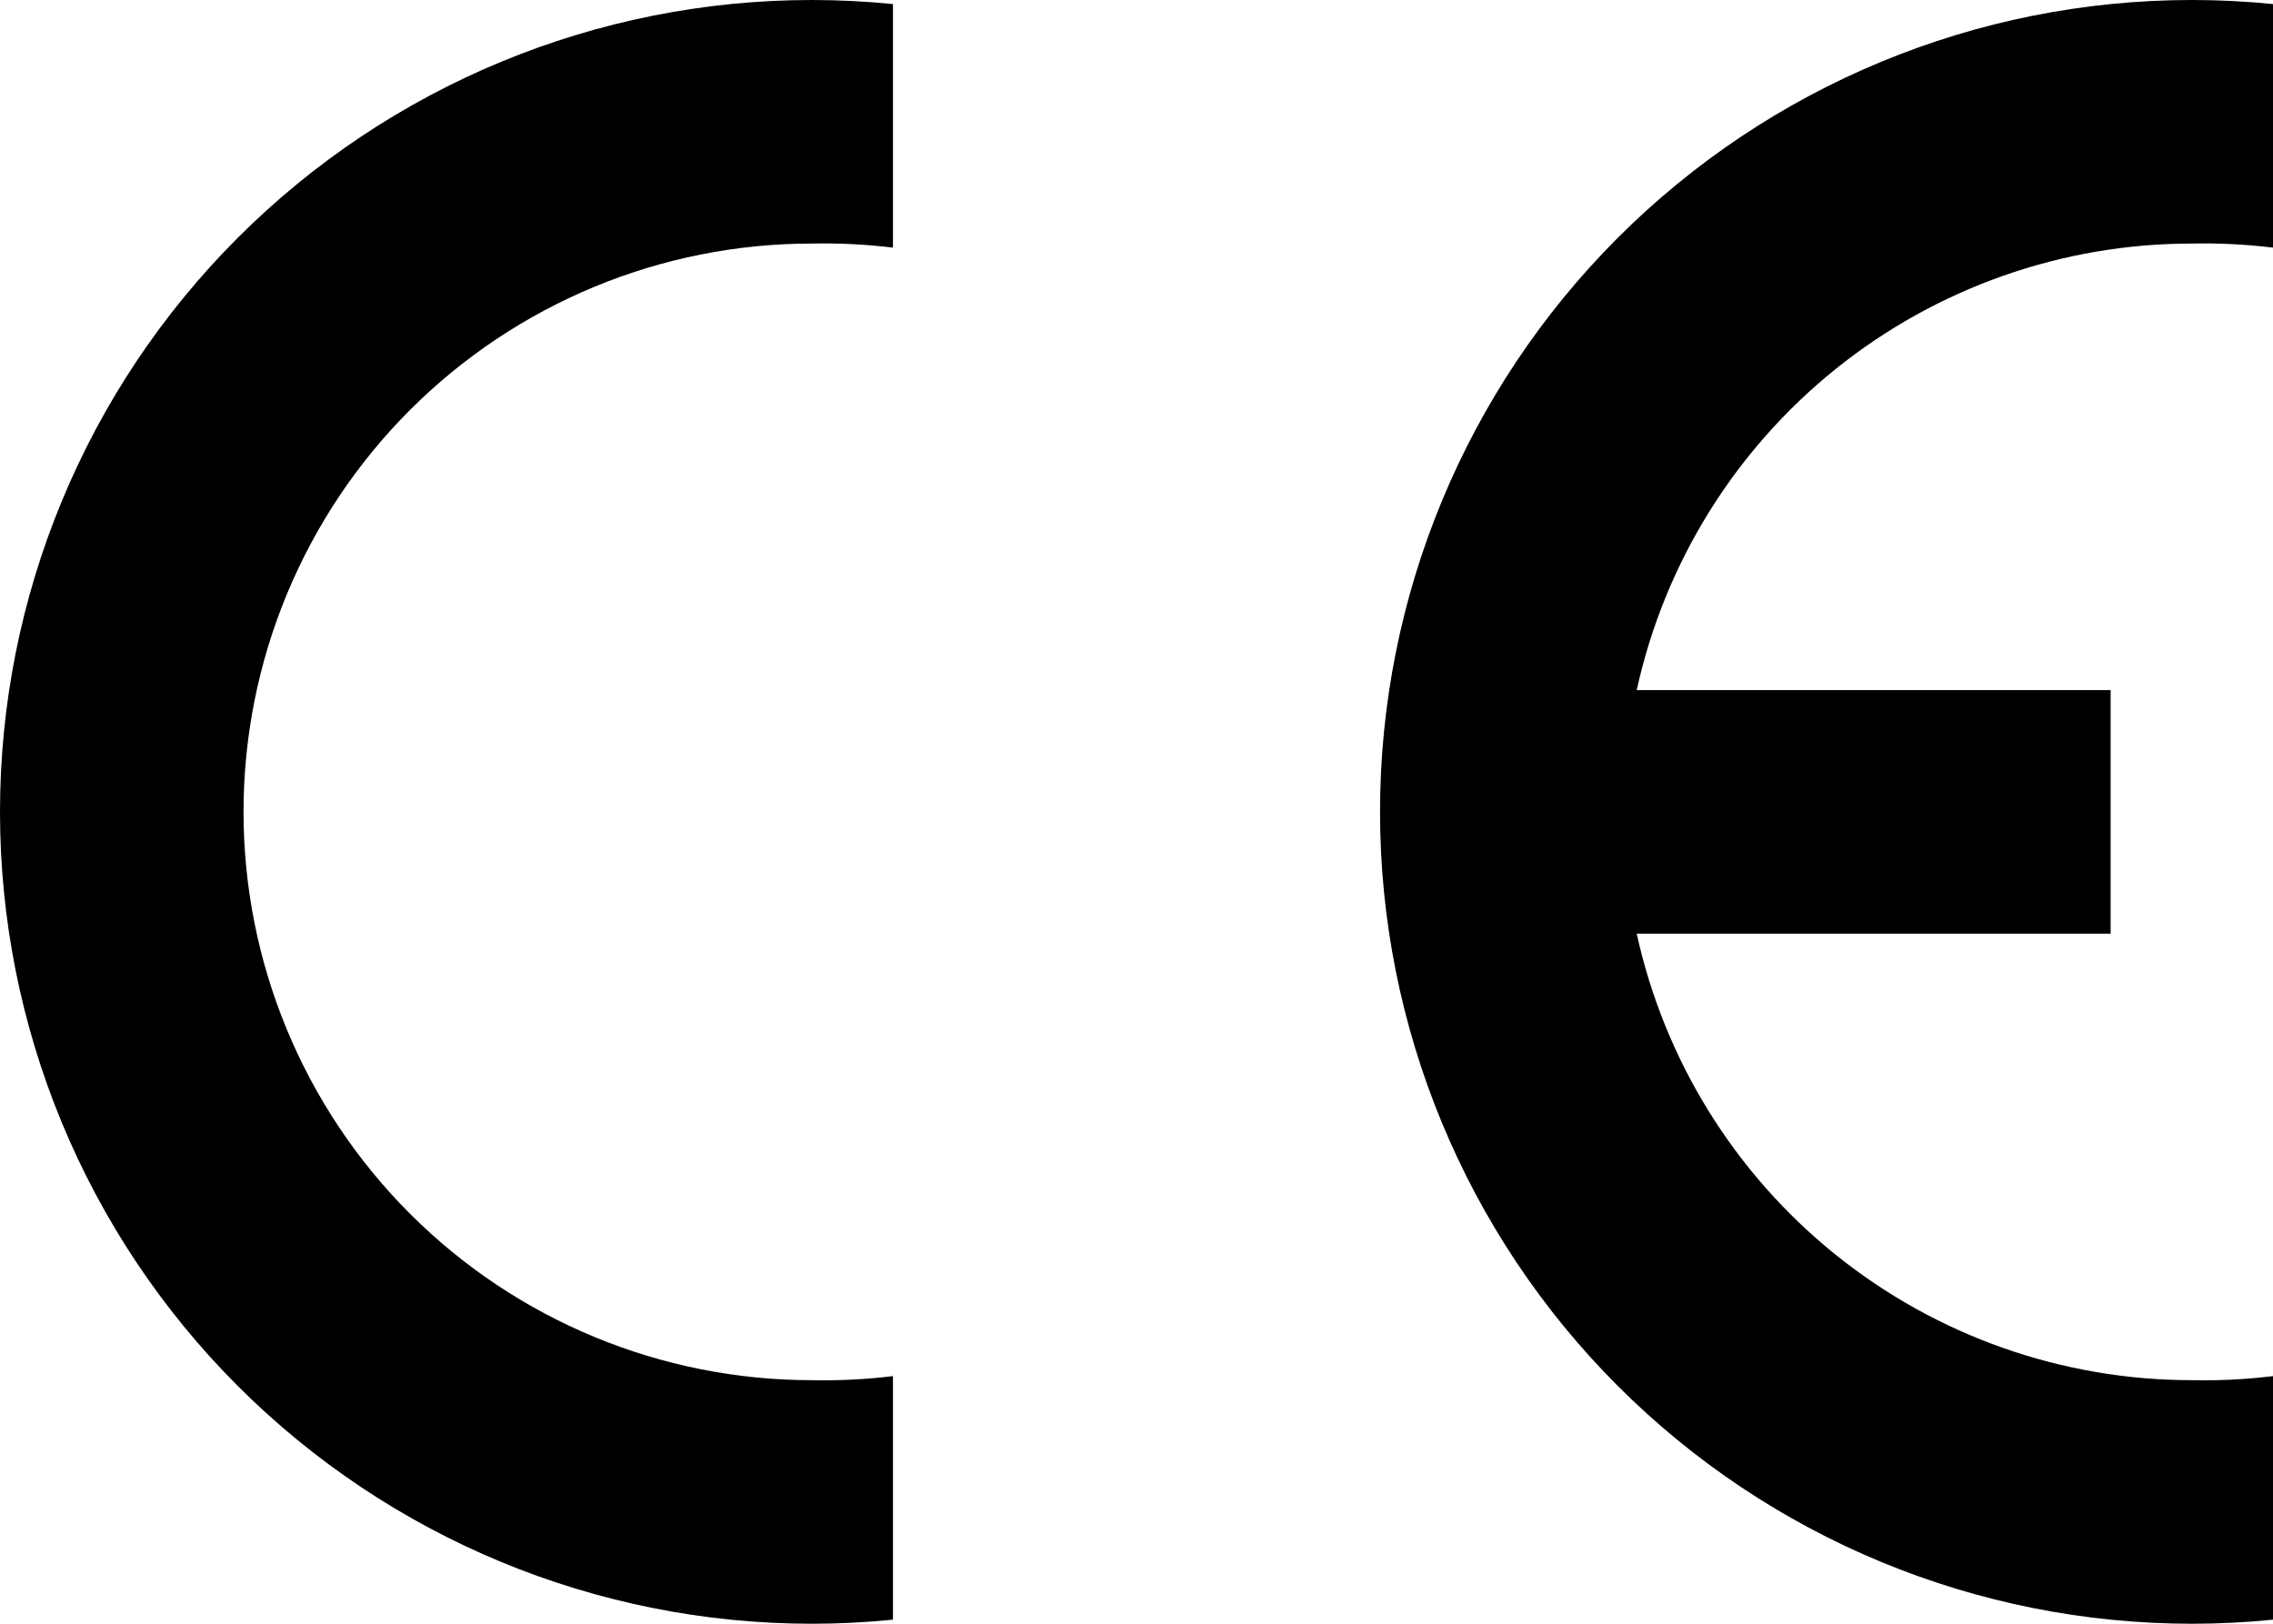
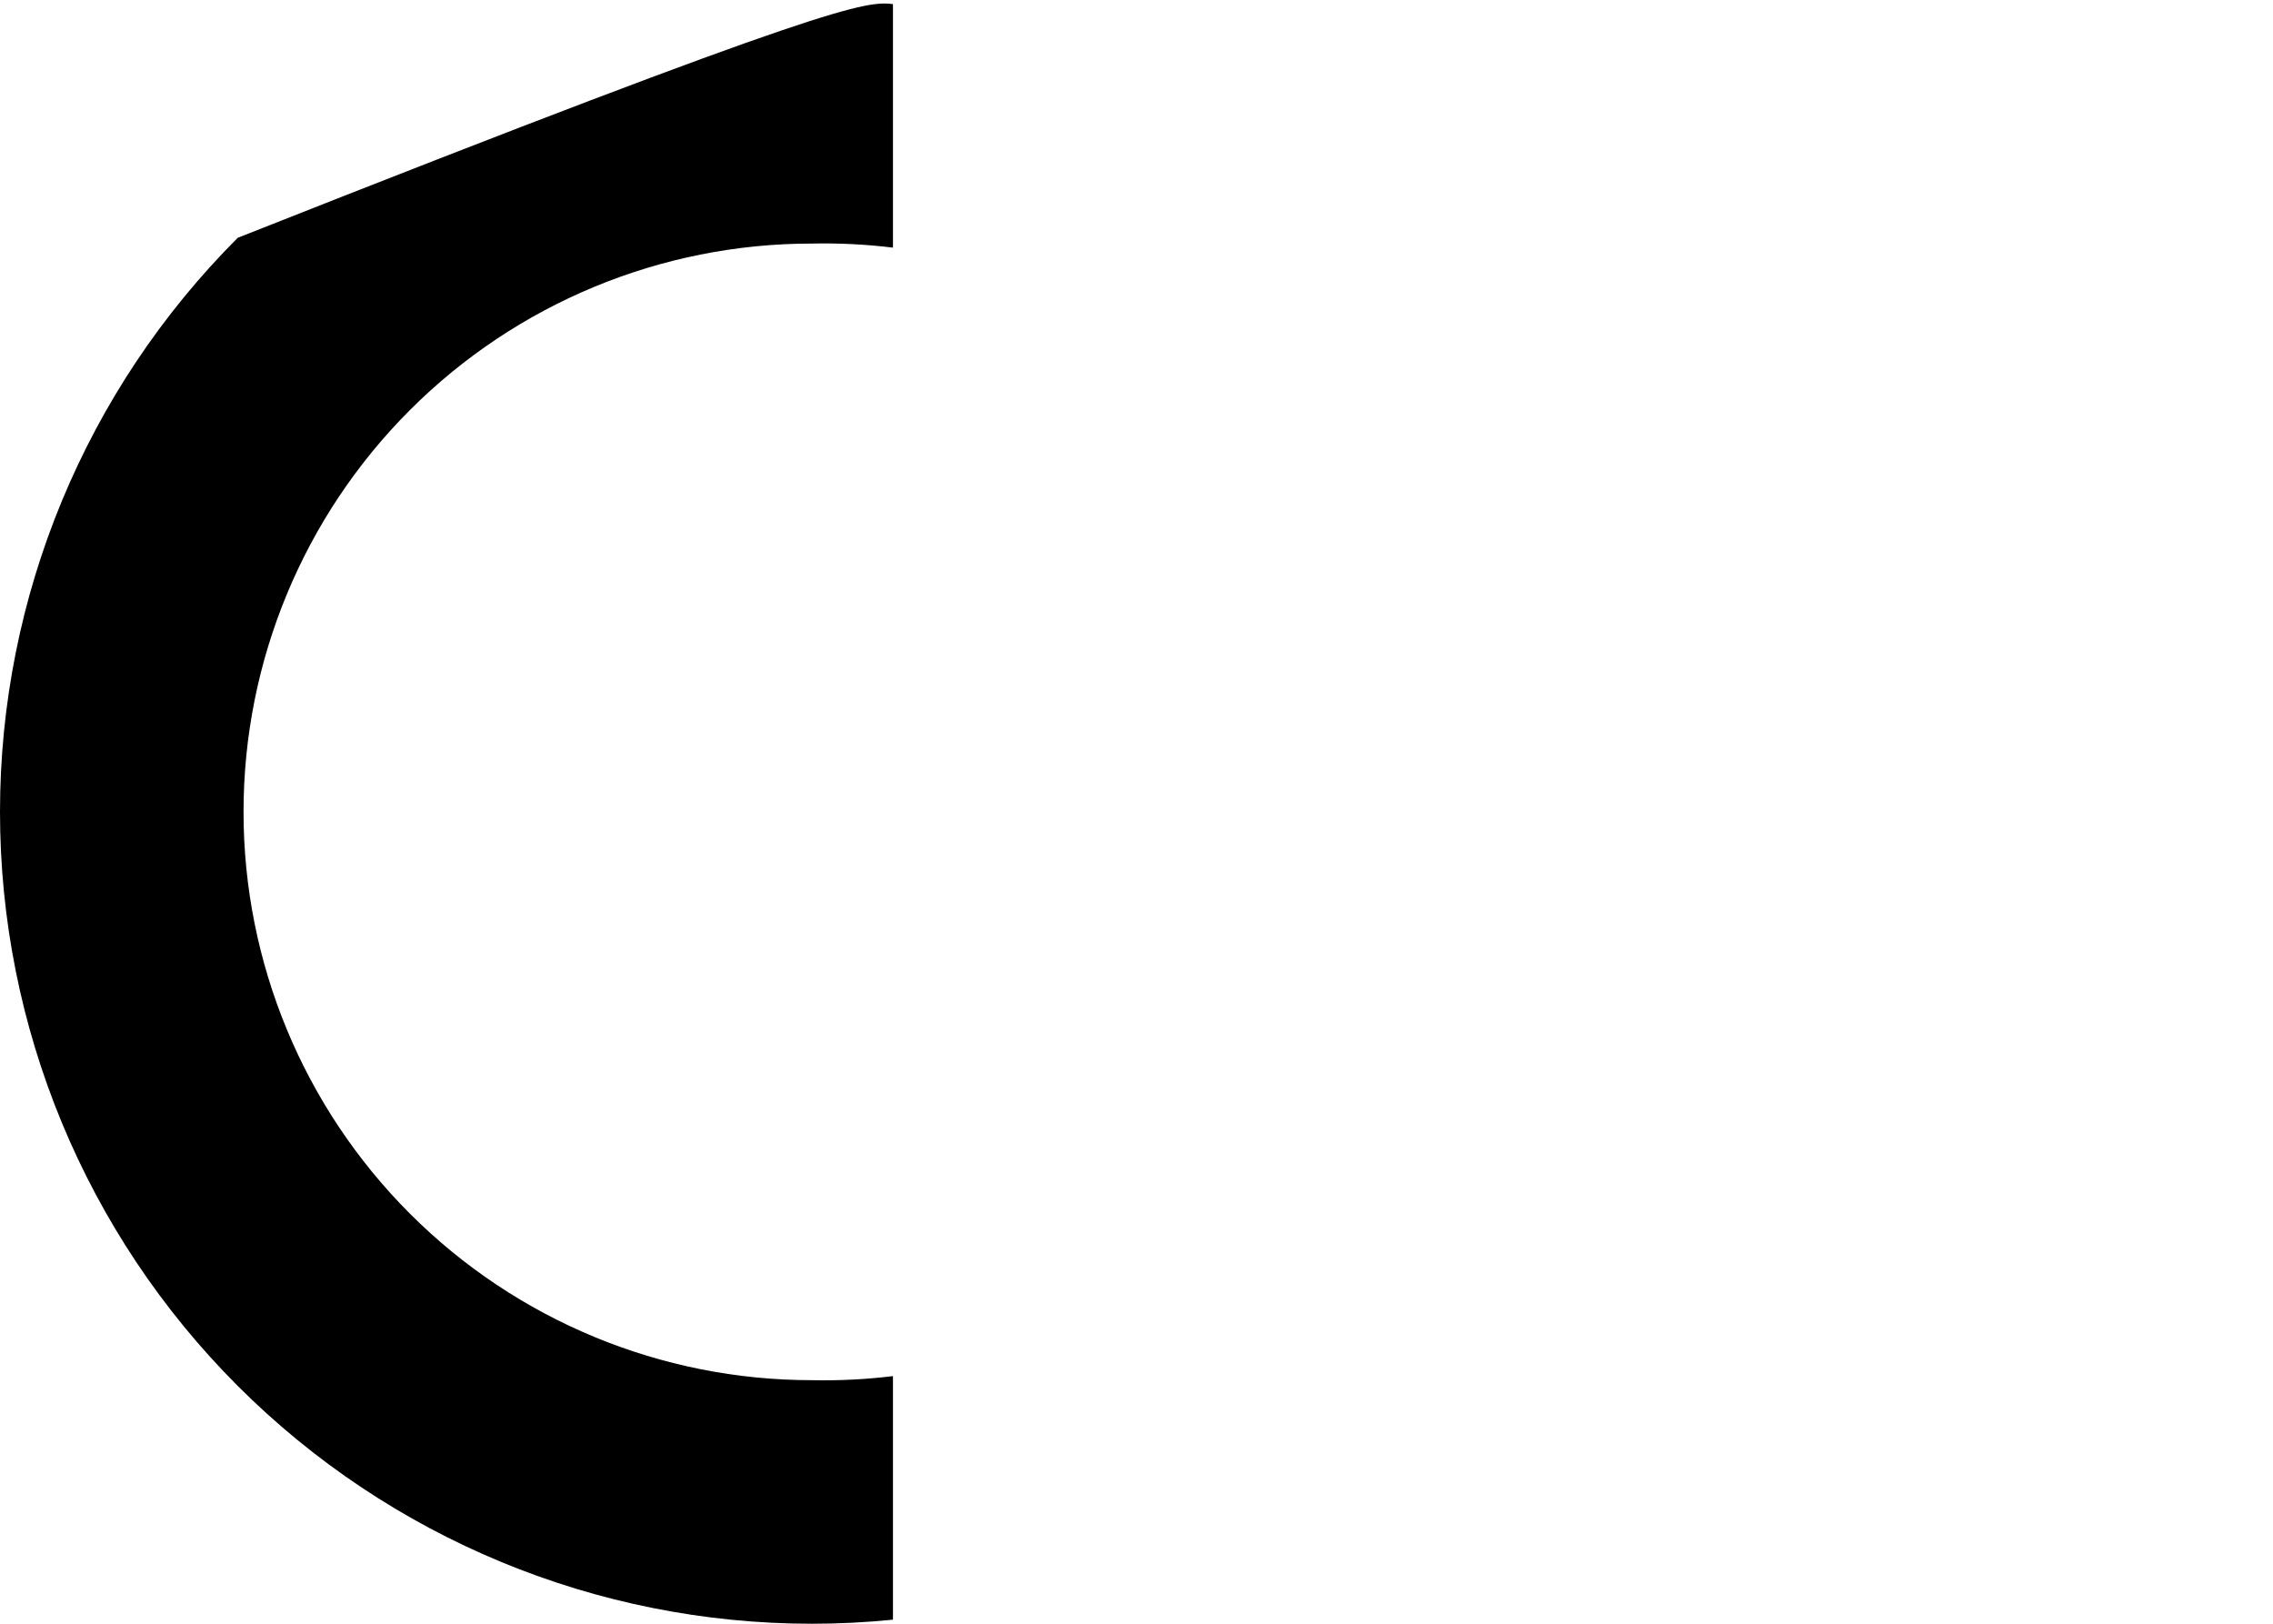
<svg xmlns="http://www.w3.org/2000/svg" width="280" height="200" viewBox="0 0 280 200" fill="none">
-   <path fill-rule="evenodd" clip-rule="evenodd" d="M110 199.499C106.677 199.833 103.34 200 100 200C73.478 200 48.043 189.464 29.289 170.711C10.536 151.957 0 126.522 0 100C0 73.478 10.536 48.043 29.289 29.289C48.043 10.536 73.478 0 100 0C103.34 -9.61434e-08 106.677 0.167 110 0.501V30.501C106.683 30.096 103.341 29.928 100 30C81.435 30 63.63 37.375 50.502 50.502C37.375 63.63 30 81.435 30 100C30 118.565 37.375 136.37 50.502 149.497C63.63 162.625 81.435 170 100 170C103.341 170.072 106.683 169.904 110 169.499V199.499Z" fill="black" />
-   <path fill-rule="evenodd" clip-rule="evenodd" d="M280 199.499C276.677 199.833 273.34 200 270 200C243.478 200 218.043 189.464 199.289 170.711C180.536 151.957 170 126.522 170 100C170 73.478 180.536 48.043 199.289 29.289C218.043 10.536 243.478 0 270 0C273.34 -9.61434e-08 276.677 0.167 280 0.501V30.501C276.683 30.096 273.341 29.928 270 30C254.04 29.999 238.558 35.452 226.122 45.455C213.685 55.458 205.04 69.41 201.62 85H260V115H201.62C205.04 130.59 213.685 144.542 226.122 154.545C238.558 164.548 254.04 170.001 270 170C273.341 170.072 276.683 169.904 280 169.499V199.499Z" fill="black" />
+   <path fill-rule="evenodd" clip-rule="evenodd" d="M110 199.499C106.677 199.833 103.34 200 100 200C73.478 200 48.043 189.464 29.289 170.711C10.536 151.957 0 126.522 0 100C0 73.478 10.536 48.043 29.289 29.289C103.34 -9.61434e-08 106.677 0.167 110 0.501V30.501C106.683 30.096 103.341 29.928 100 30C81.435 30 63.63 37.375 50.502 50.502C37.375 63.63 30 81.435 30 100C30 118.565 37.375 136.37 50.502 149.497C63.63 162.625 81.435 170 100 170C103.341 170.072 106.683 169.904 110 169.499V199.499Z" fill="black" />
</svg>